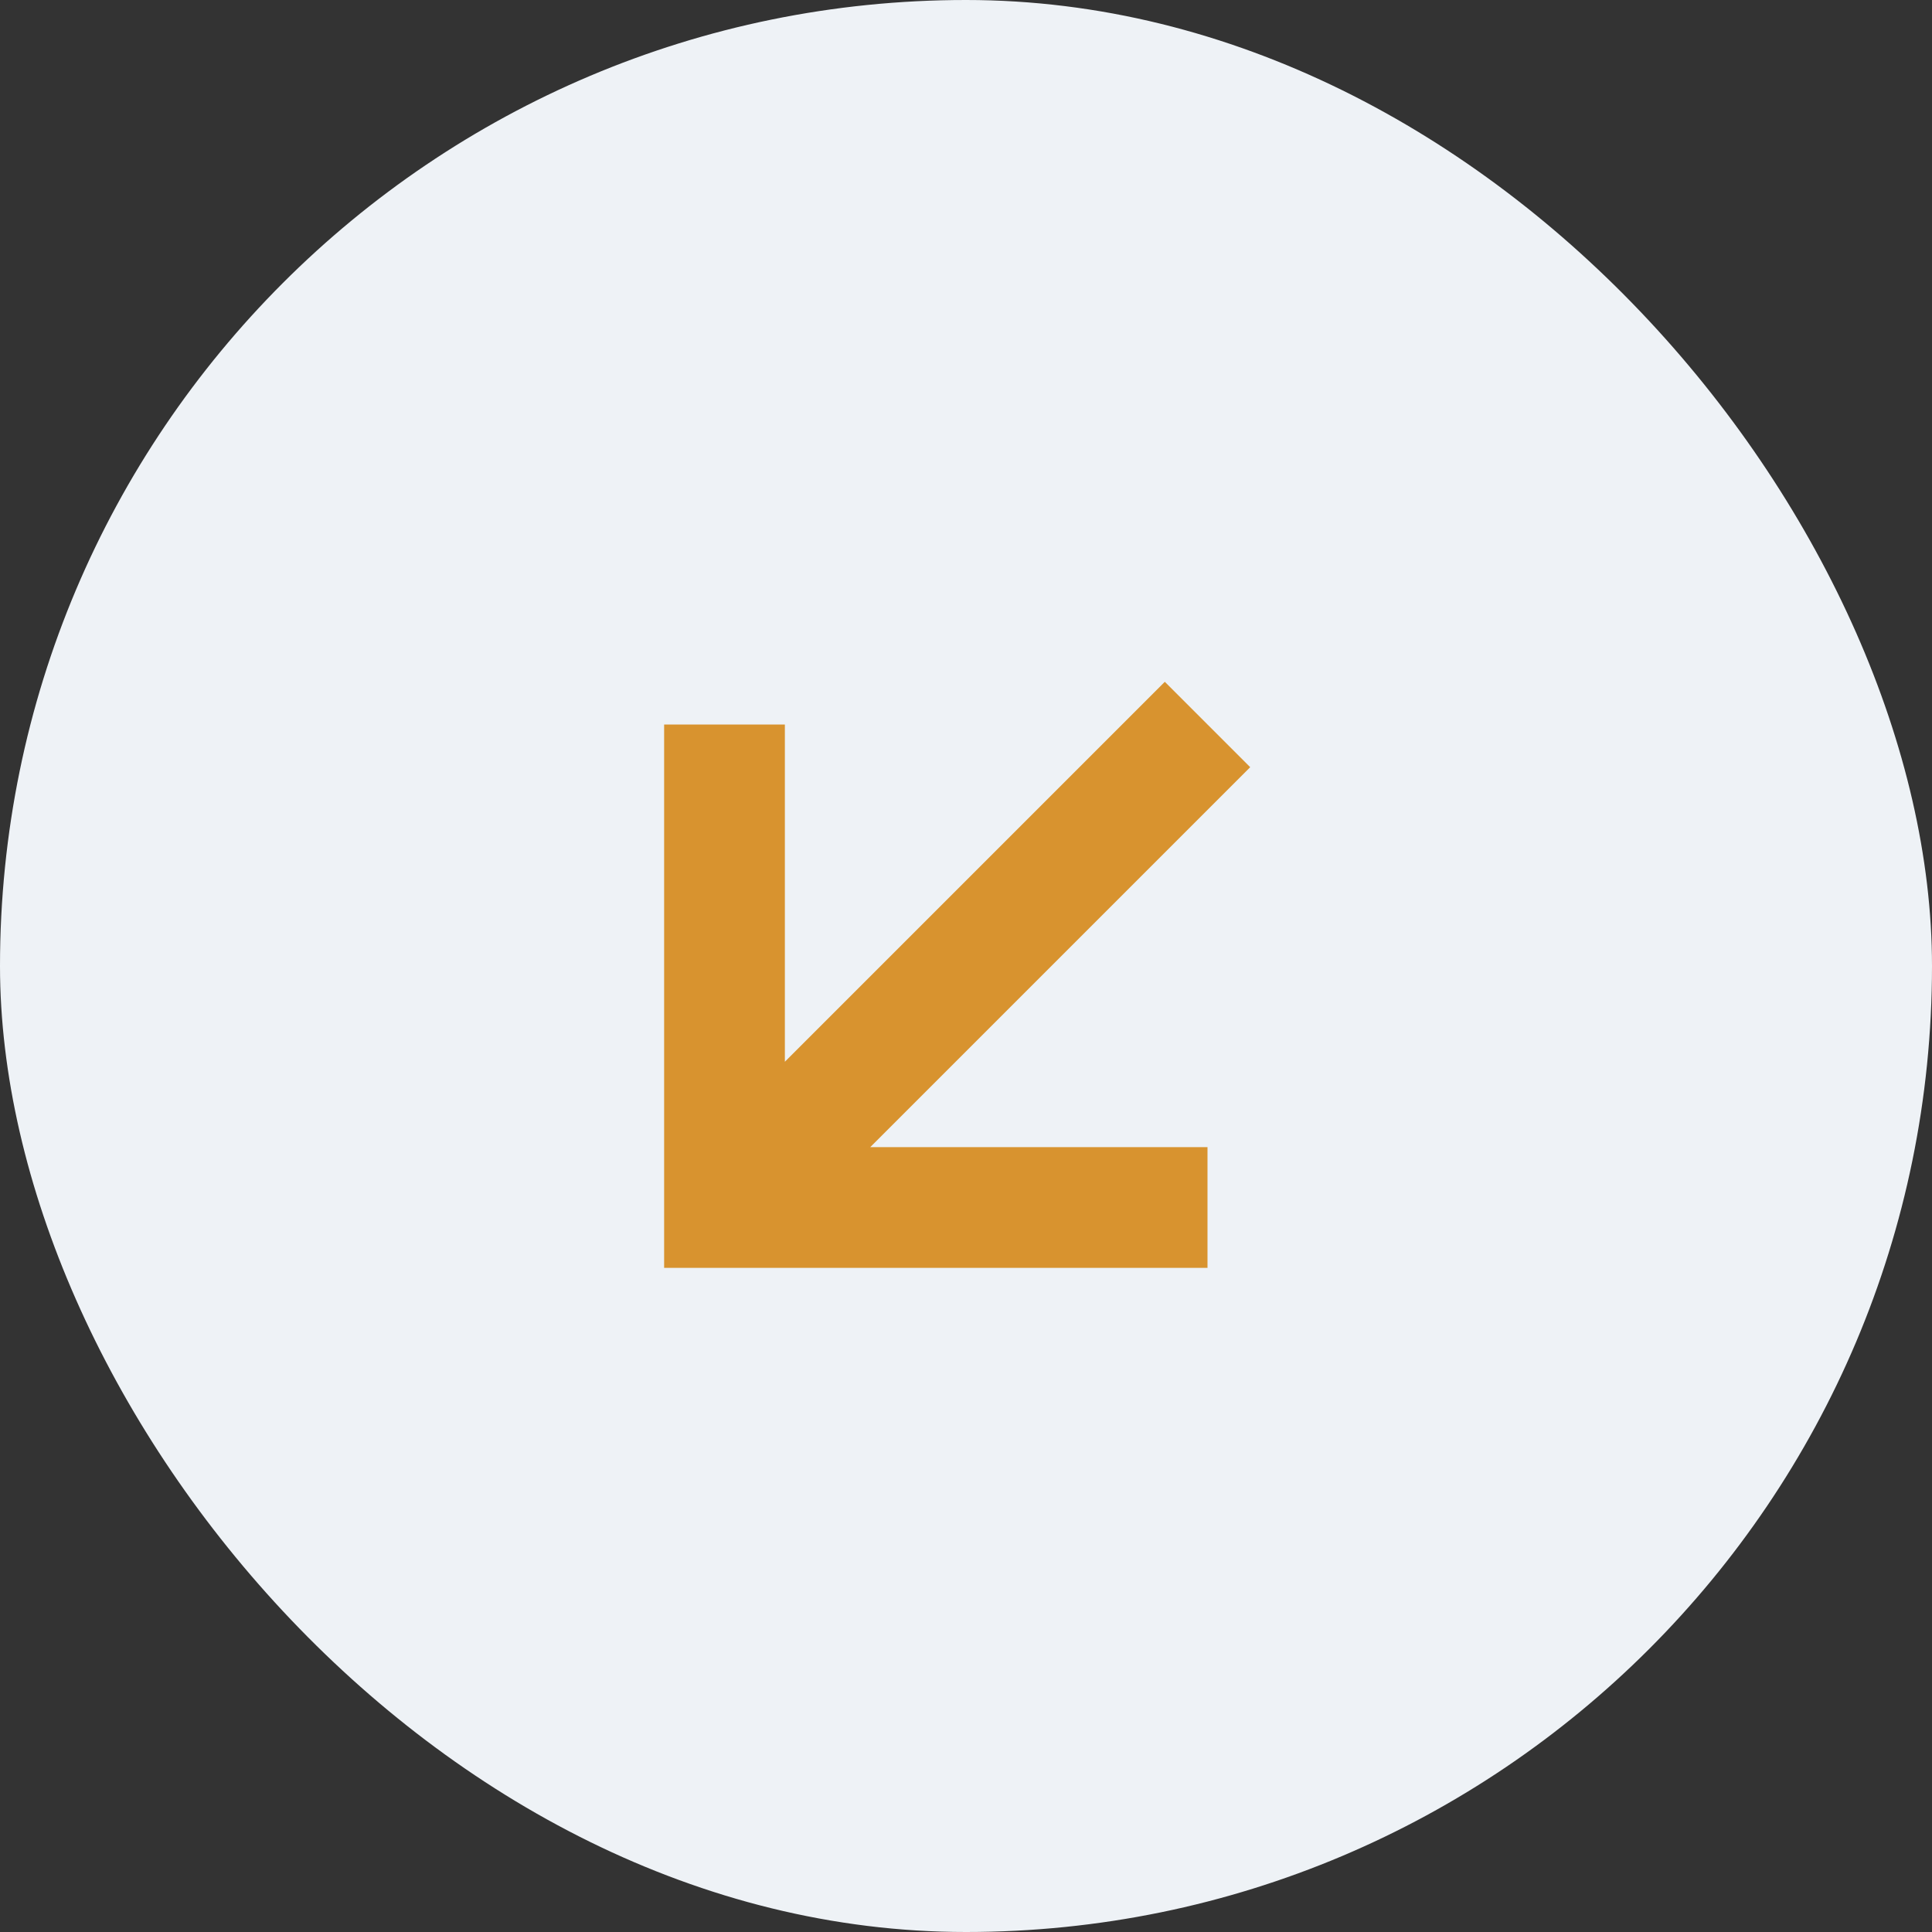
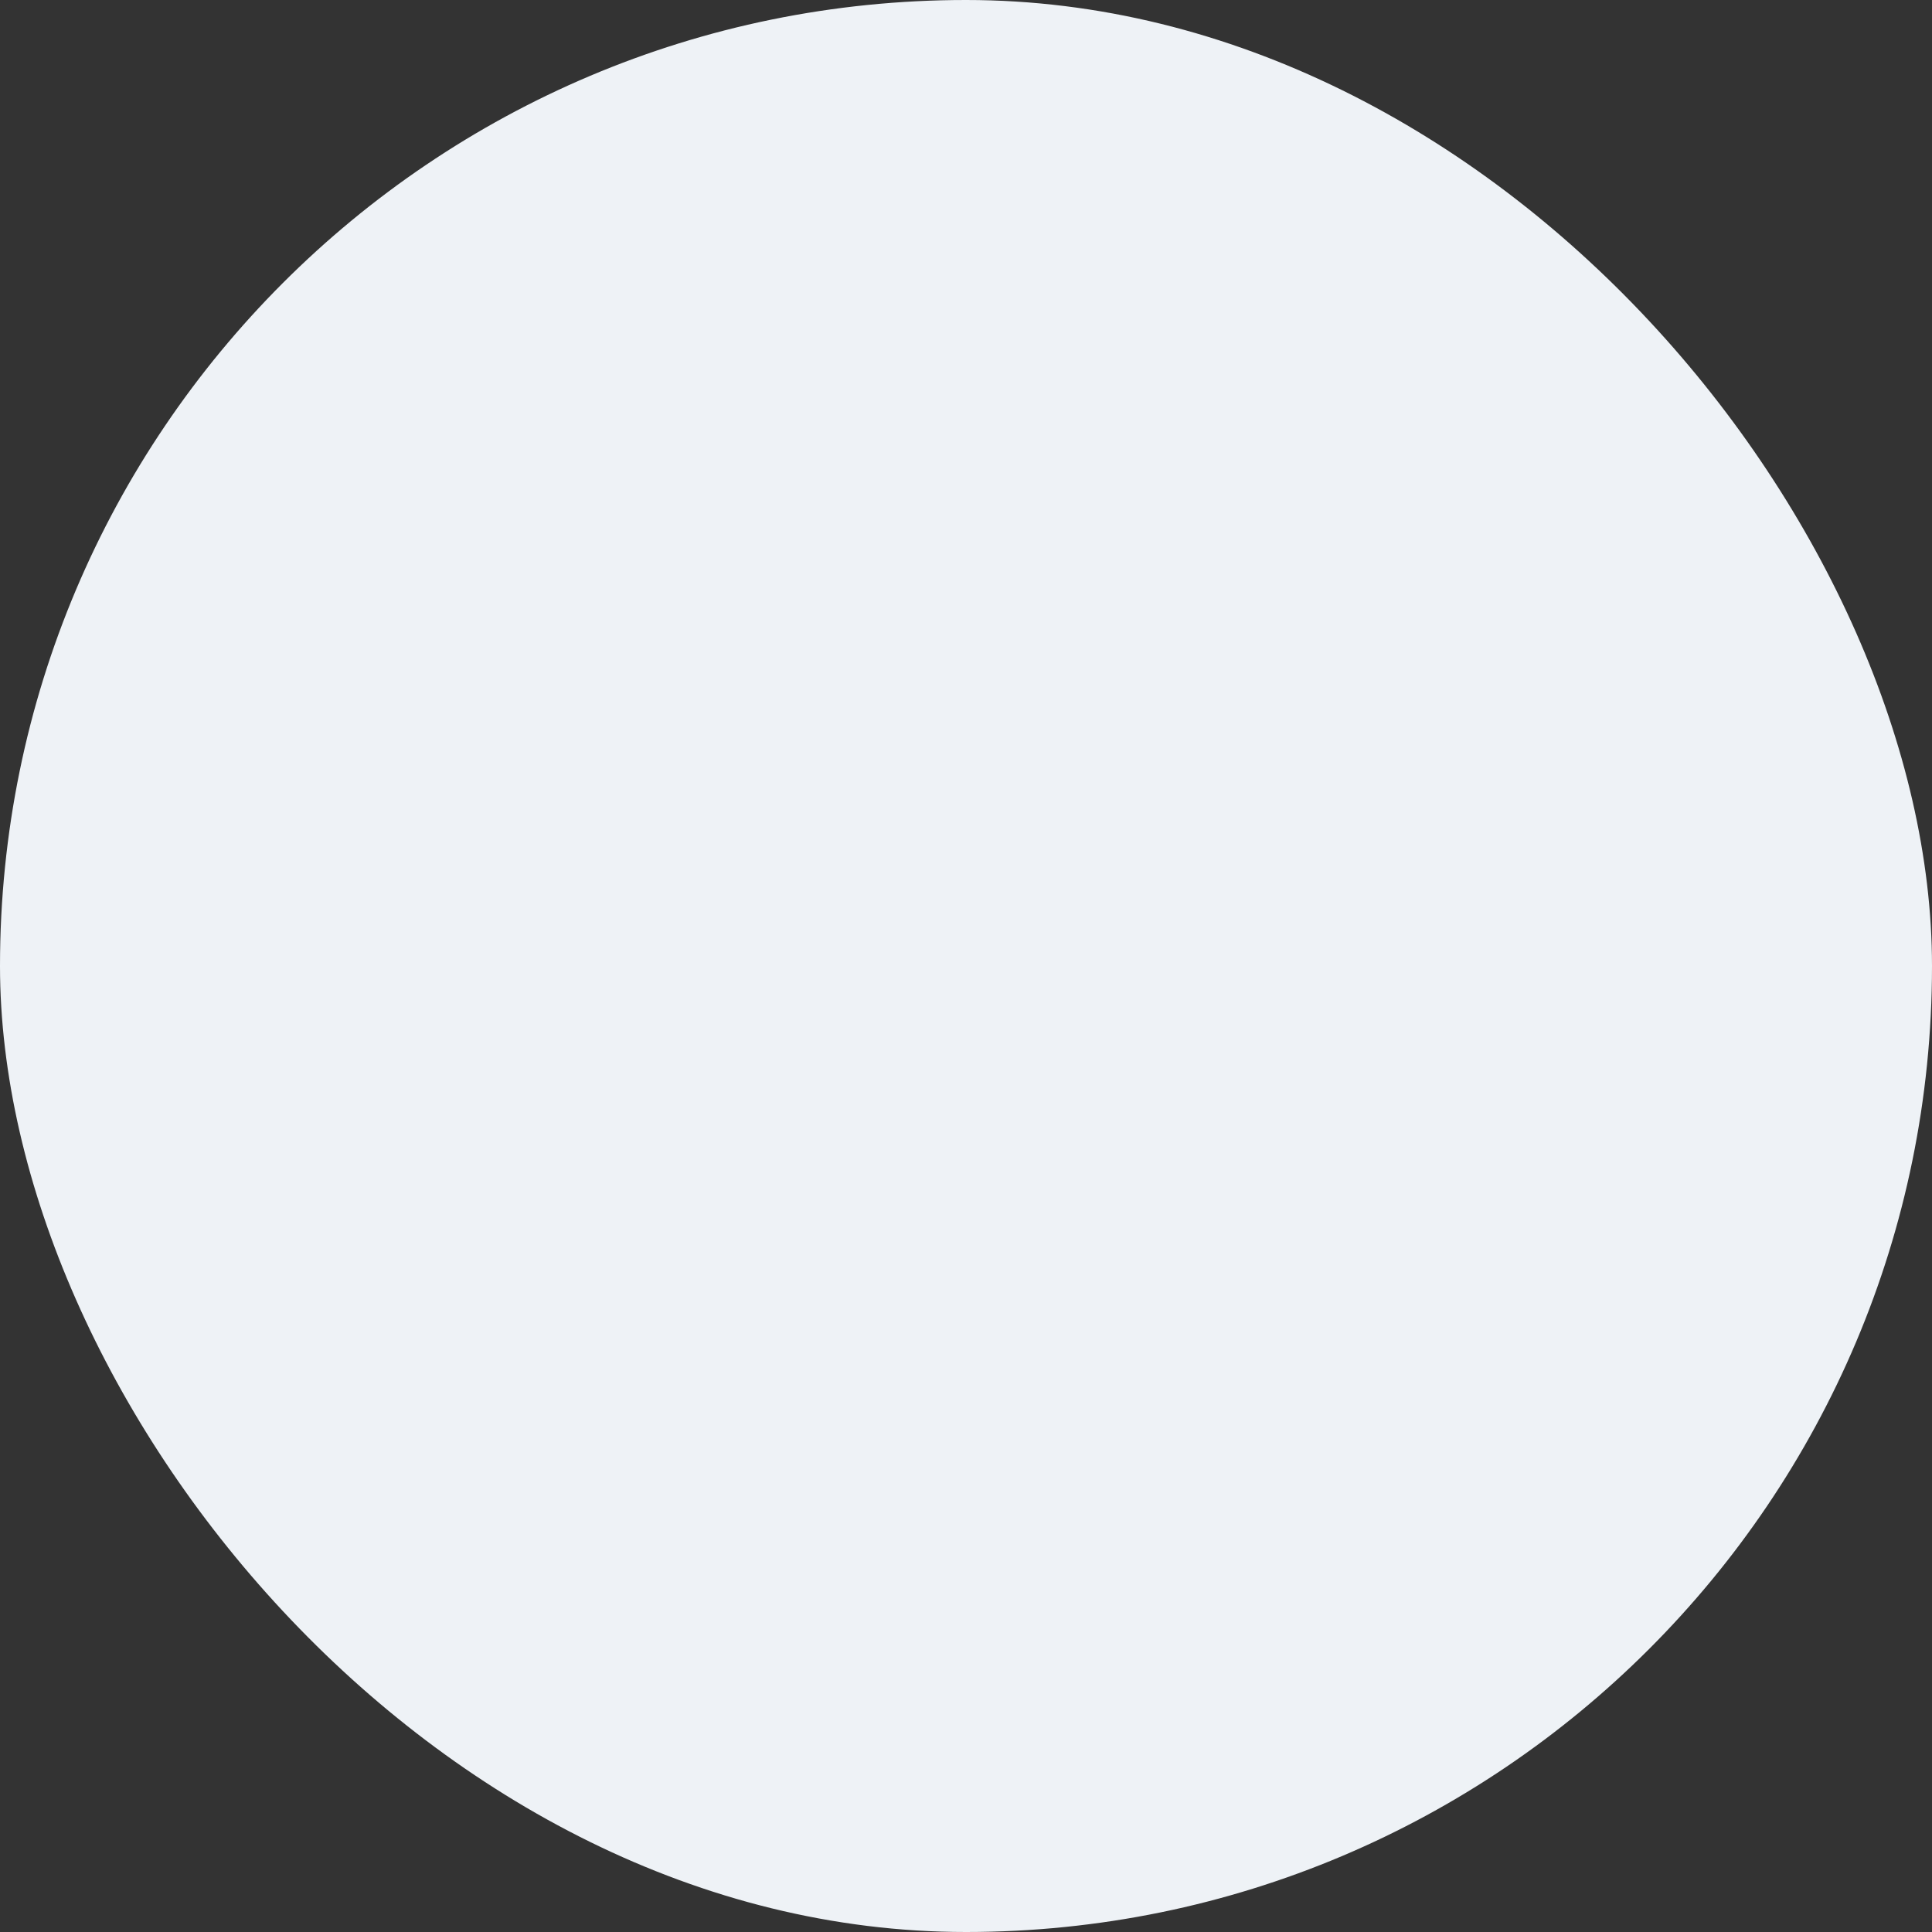
<svg xmlns="http://www.w3.org/2000/svg" width="32" height="32" viewBox="0 0 32 32">
  <rect x="0" y="0" width="32" height="32" fill="#333333" stroke="none" />
  <rect width="32" height="32" rx="16" fill="#EEF2F6" />
-   <path d="M12 20l8-8m-8 0v8h8" stroke="#D8932F" stroke-width="2" fill="none" />
</svg>